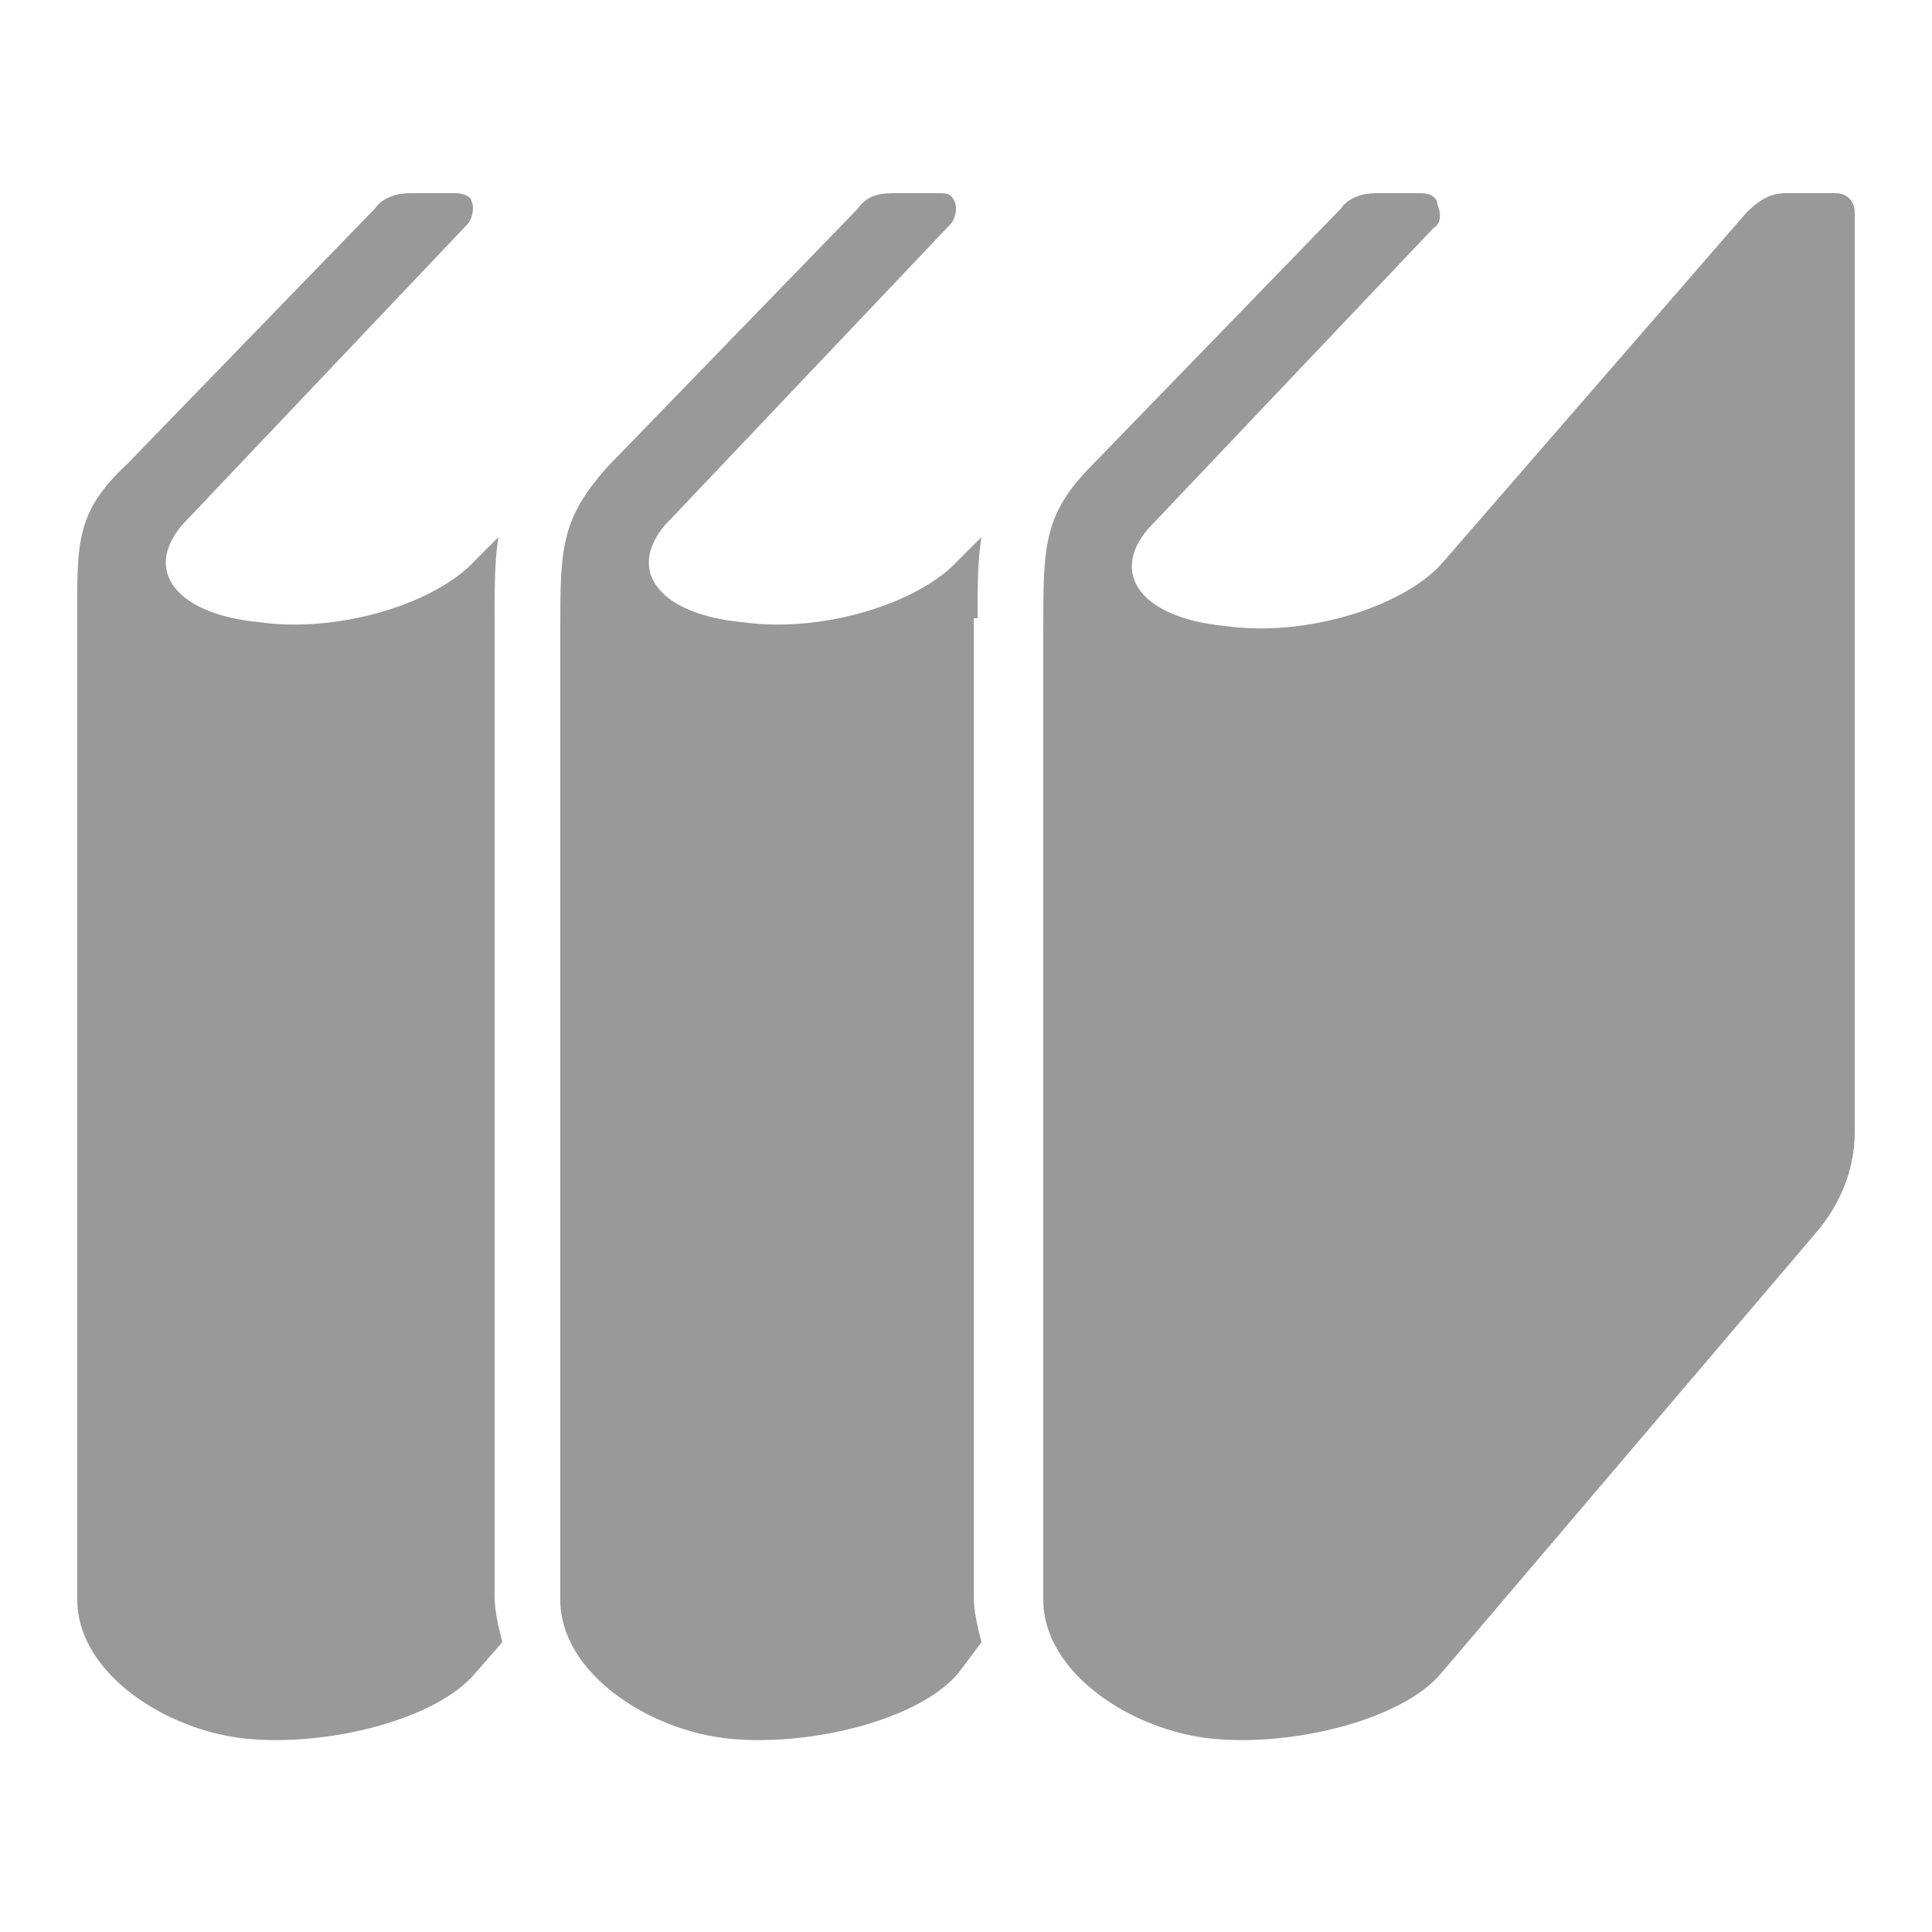
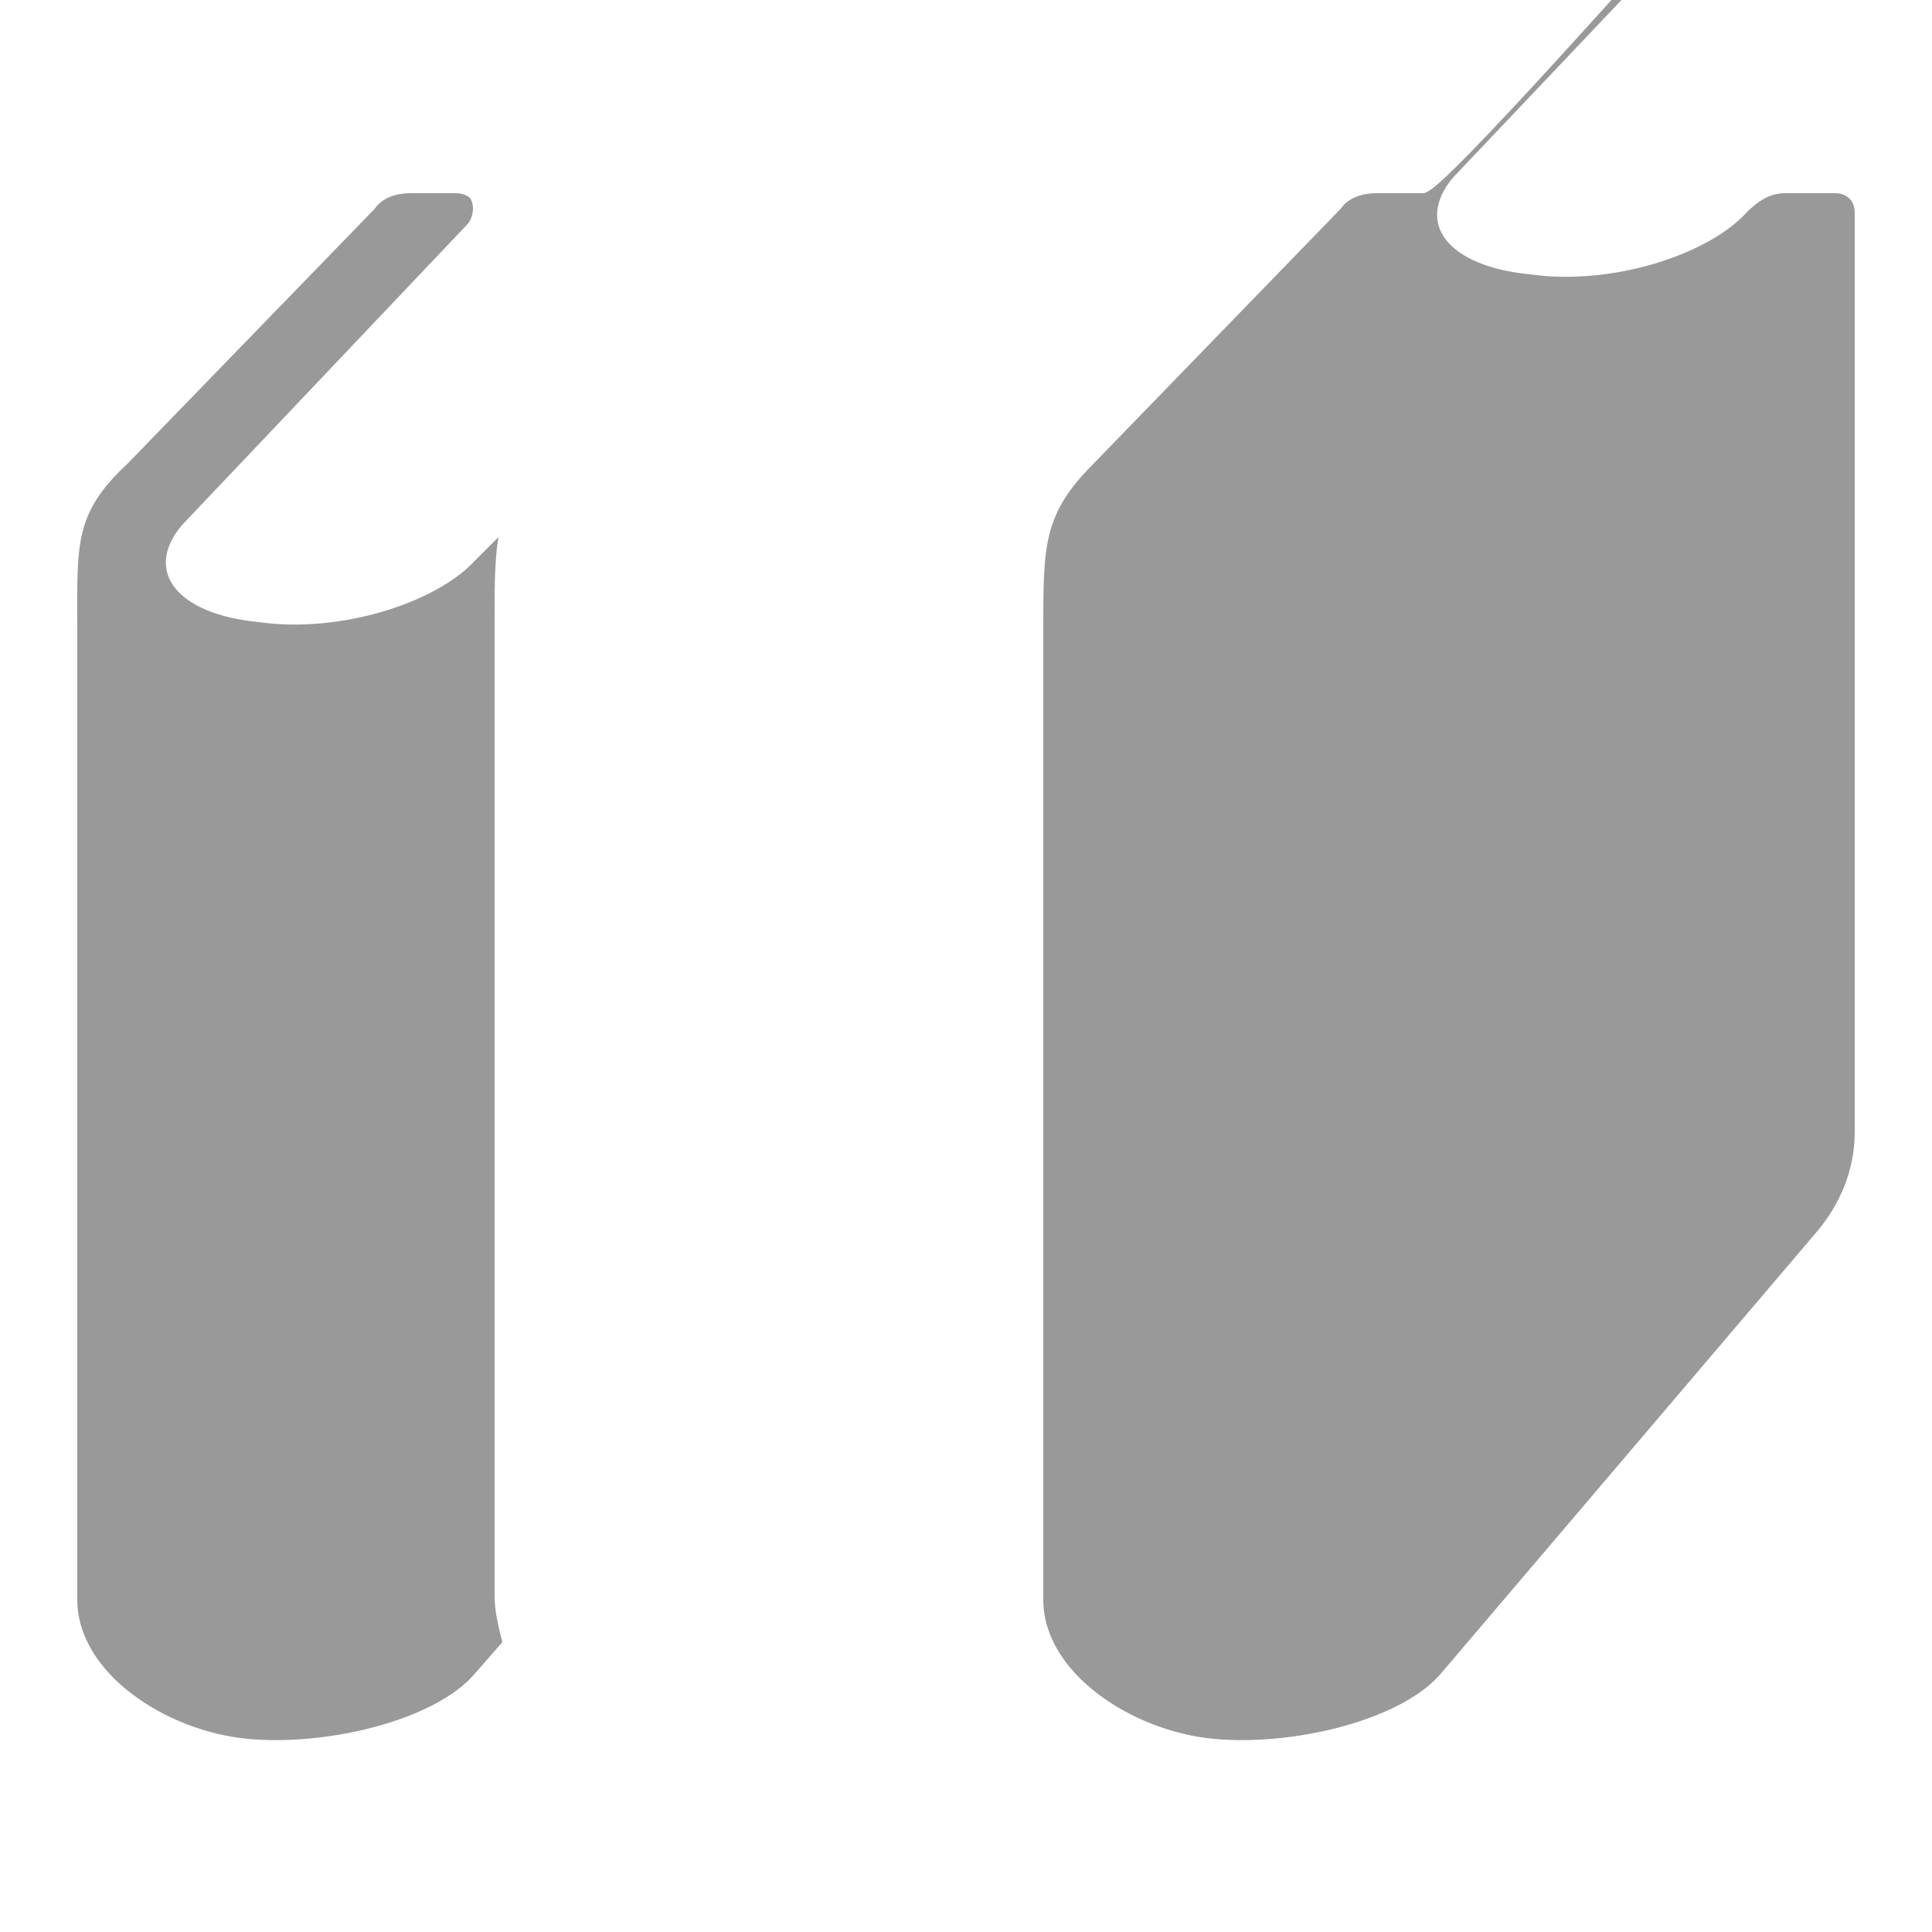
<svg xmlns="http://www.w3.org/2000/svg" version="1.1" id="レイヤー_1" x="0px" y="0px" viewBox="0 0 50 50" style="enable-background:new 0 0 50 50;" xml:space="preserve">
  <style type="text/css">
	.st0{fill:none;}
	.st1{fill:#999999;}
</style>
  <rect class="st0" width="50" height="50" />
  <g>
-     <path class="st1" d="M25.3,16c0-0.8,0-1.5,0.1-2.1l-0.6,0.6c-1,1.1-3.5,1.9-5.6,1.6c-2.1-0.2-3-1.3-2-2.5l7.4-7.8   c0.1-0.1,0.2-0.4,0.1-0.6S24.5,5,24.3,5h-1.2c-0.4,0-0.7,0.1-0.9,0.4l-6.4,6.6c-1.3,1.4-1.3,2.2-1.3,4.3v25.1   c0,1.9,2.3,3.4,4.4,3.6c2.1,0.2,4.9-0.5,5.9-1.7l0.6-0.8c-0.1-0.4-0.2-0.8-0.2-1.2V16z" />
    <path class="st1" d="M12.8,16c0-0.8,0-1.5,0.1-2.1l-0.6,0.6c-1,1.1-3.5,1.9-5.6,1.6c-2.1-0.2-3-1.3-2-2.5l7.4-7.8   c0.1-0.1,0.2-0.4,0.1-0.6C12.2,5.1,12,5,11.8,5h-1.2c-0.3,0-0.7,0.1-0.9,0.4l-6.4,6.6C1.9,13.3,2,14.1,2,16.3v25.1   c0,1.9,2.3,3.4,4.4,3.6c2.1,0.2,4.9-0.5,5.9-1.7l0.7-0.8c-0.1-0.4-0.2-0.8-0.2-1.2V16z" />
-     <path class="st1" d="M47.5,5h-1.3c-0.4,0-0.7,0.2-1,0.5l-7.9,9.1c-1,1.1-3.5,1.9-5.6,1.6c-2.1-0.2-3-1.3-2-2.5l7.4-7.8   c0.2-0.1,0.2-0.4,0.1-0.6C37.2,5.1,37,5,36.8,5h-1.2c-0.3,0-0.7,0.1-0.9,0.4l-6.4,6.6C27,13.3,27,14.1,27,16.3v25.1   c0,1.9,2.3,3.4,4.4,3.6c2.1,0.2,4.9-0.5,5.9-1.7l9.7-11.4c0.6-0.7,1-1.6,1-2.6V5.5C48,5.2,47.8,5,47.5,5z" />
+     <path class="st1" d="M47.5,5h-1.3c-0.4,0-0.7,0.2-1,0.5c-1,1.1-3.5,1.9-5.6,1.6c-2.1-0.2-3-1.3-2-2.5l7.4-7.8   c0.2-0.1,0.2-0.4,0.1-0.6C37.2,5.1,37,5,36.8,5h-1.2c-0.3,0-0.7,0.1-0.9,0.4l-6.4,6.6C27,13.3,27,14.1,27,16.3v25.1   c0,1.9,2.3,3.4,4.4,3.6c2.1,0.2,4.9-0.5,5.9-1.7l9.7-11.4c0.6-0.7,1-1.6,1-2.6V5.5C48,5.2,47.8,5,47.5,5z" />
  </g>
</svg>